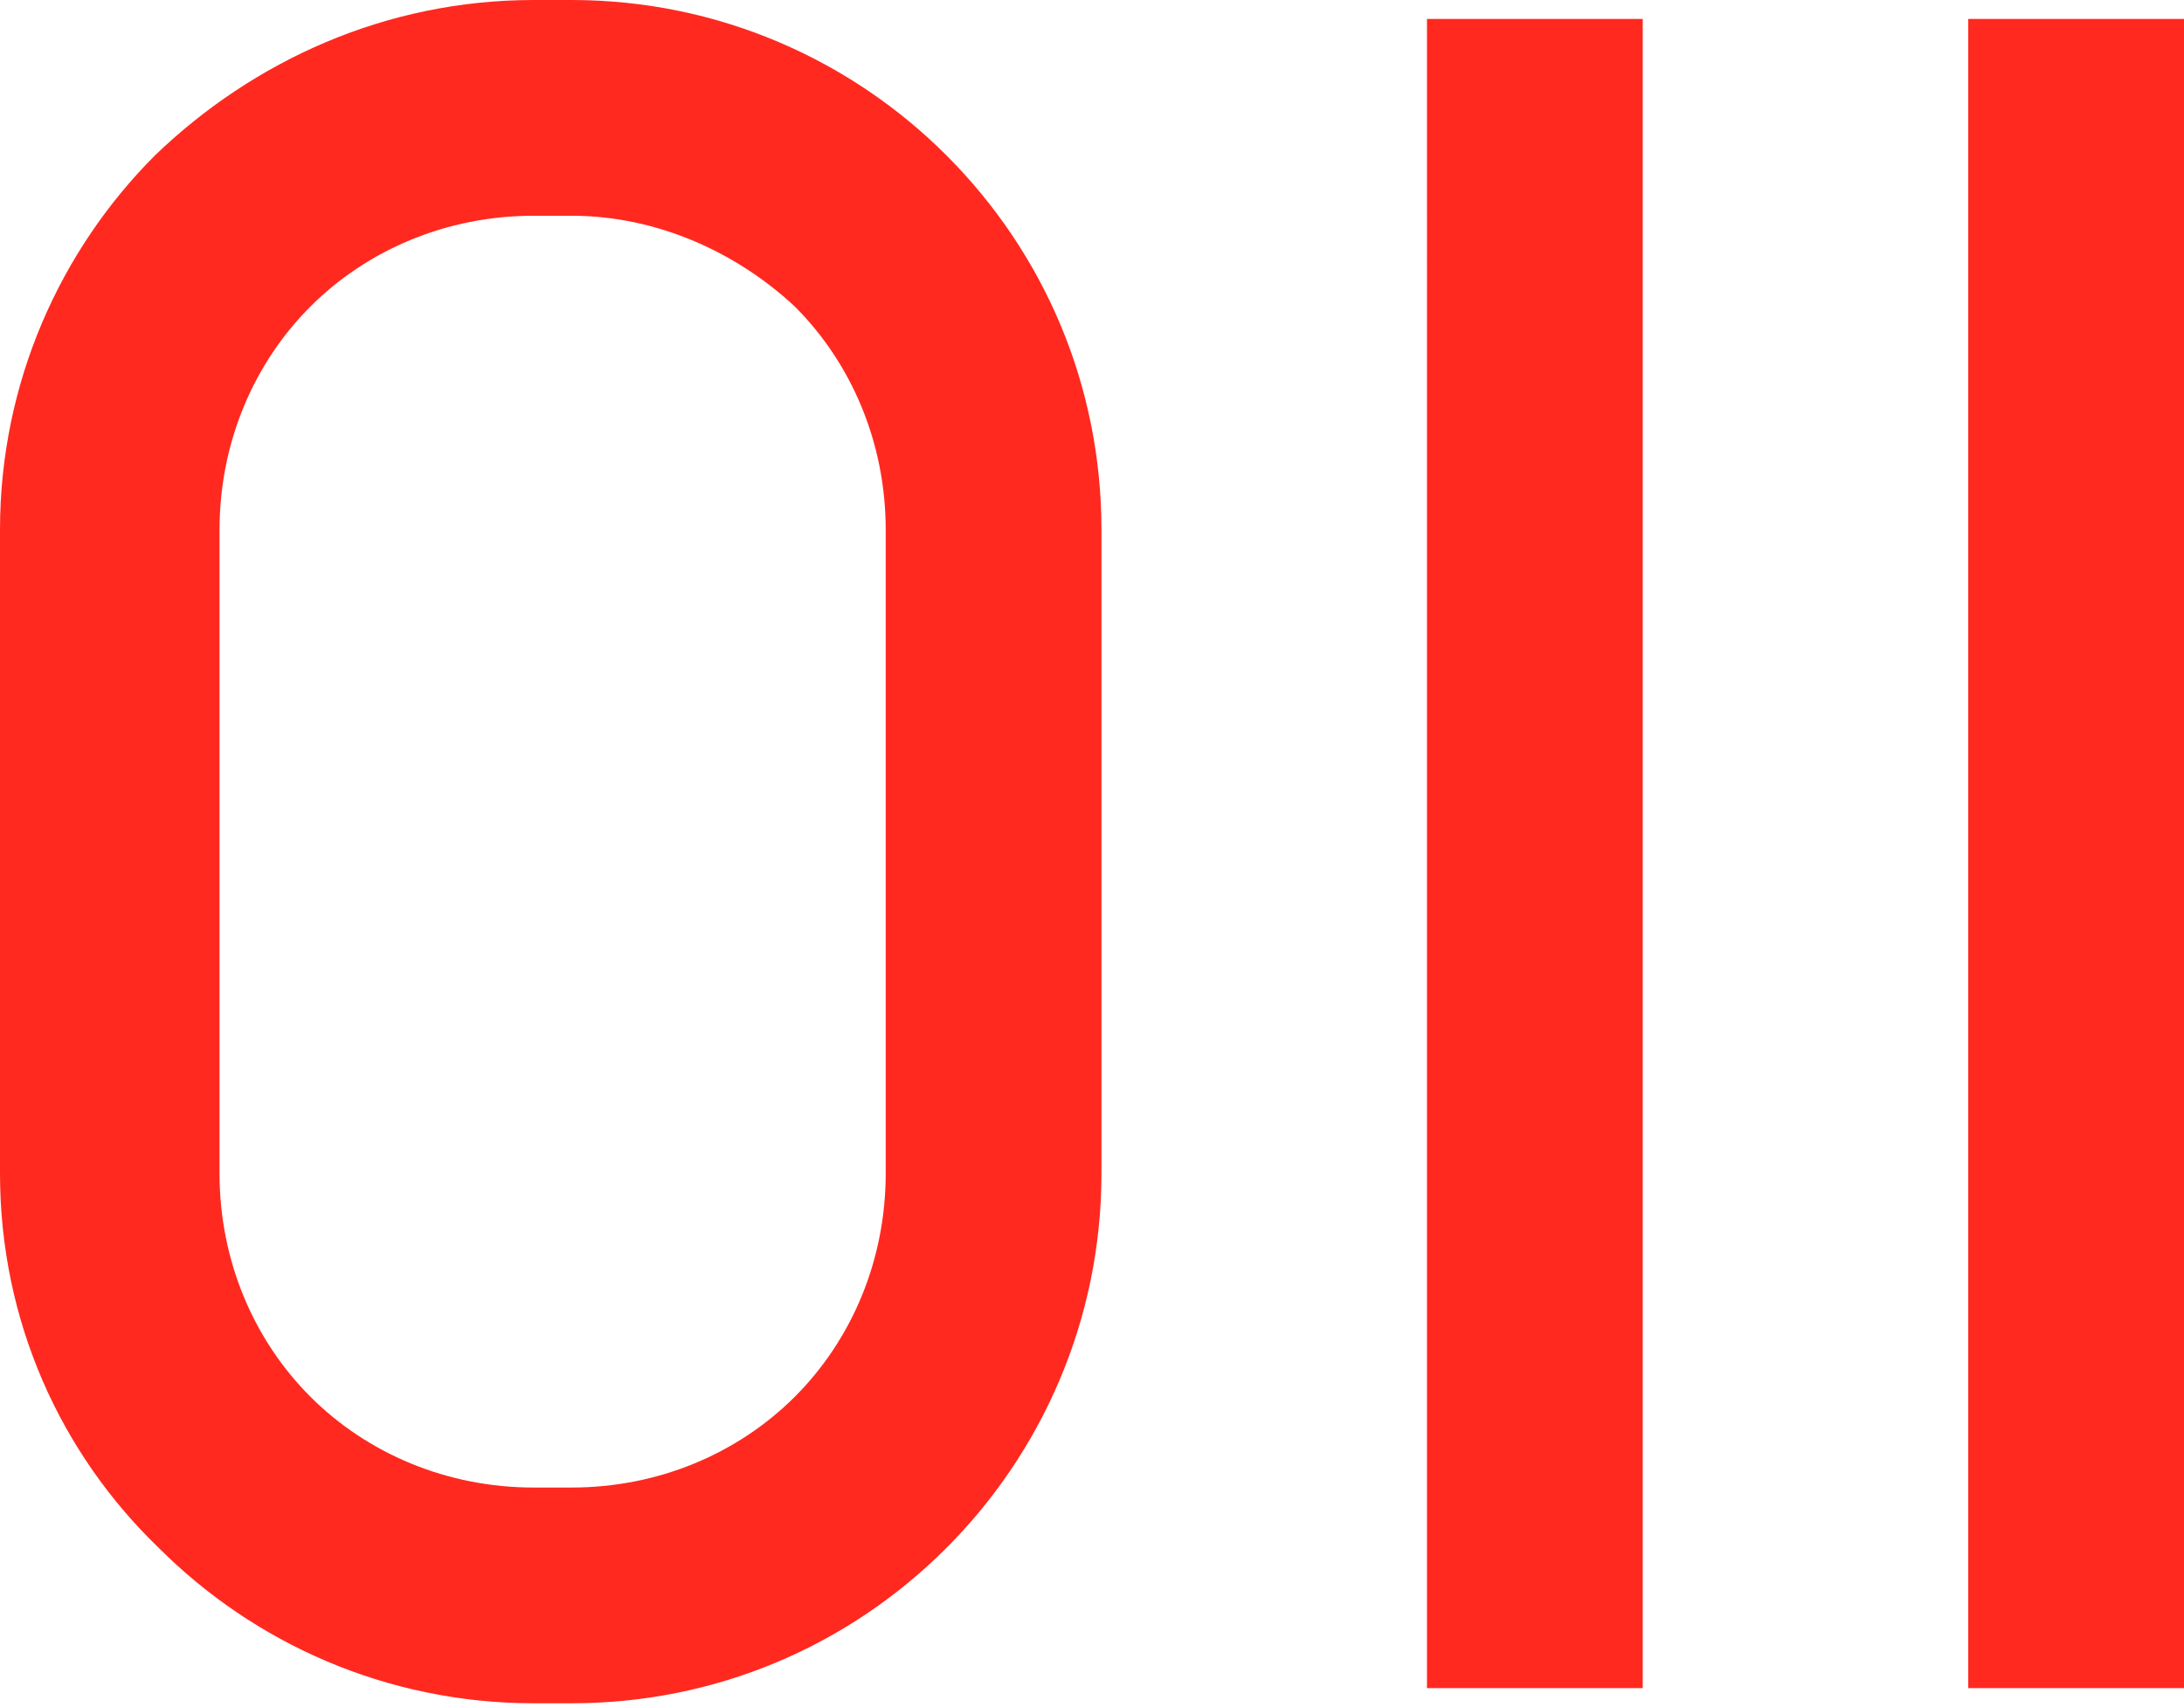
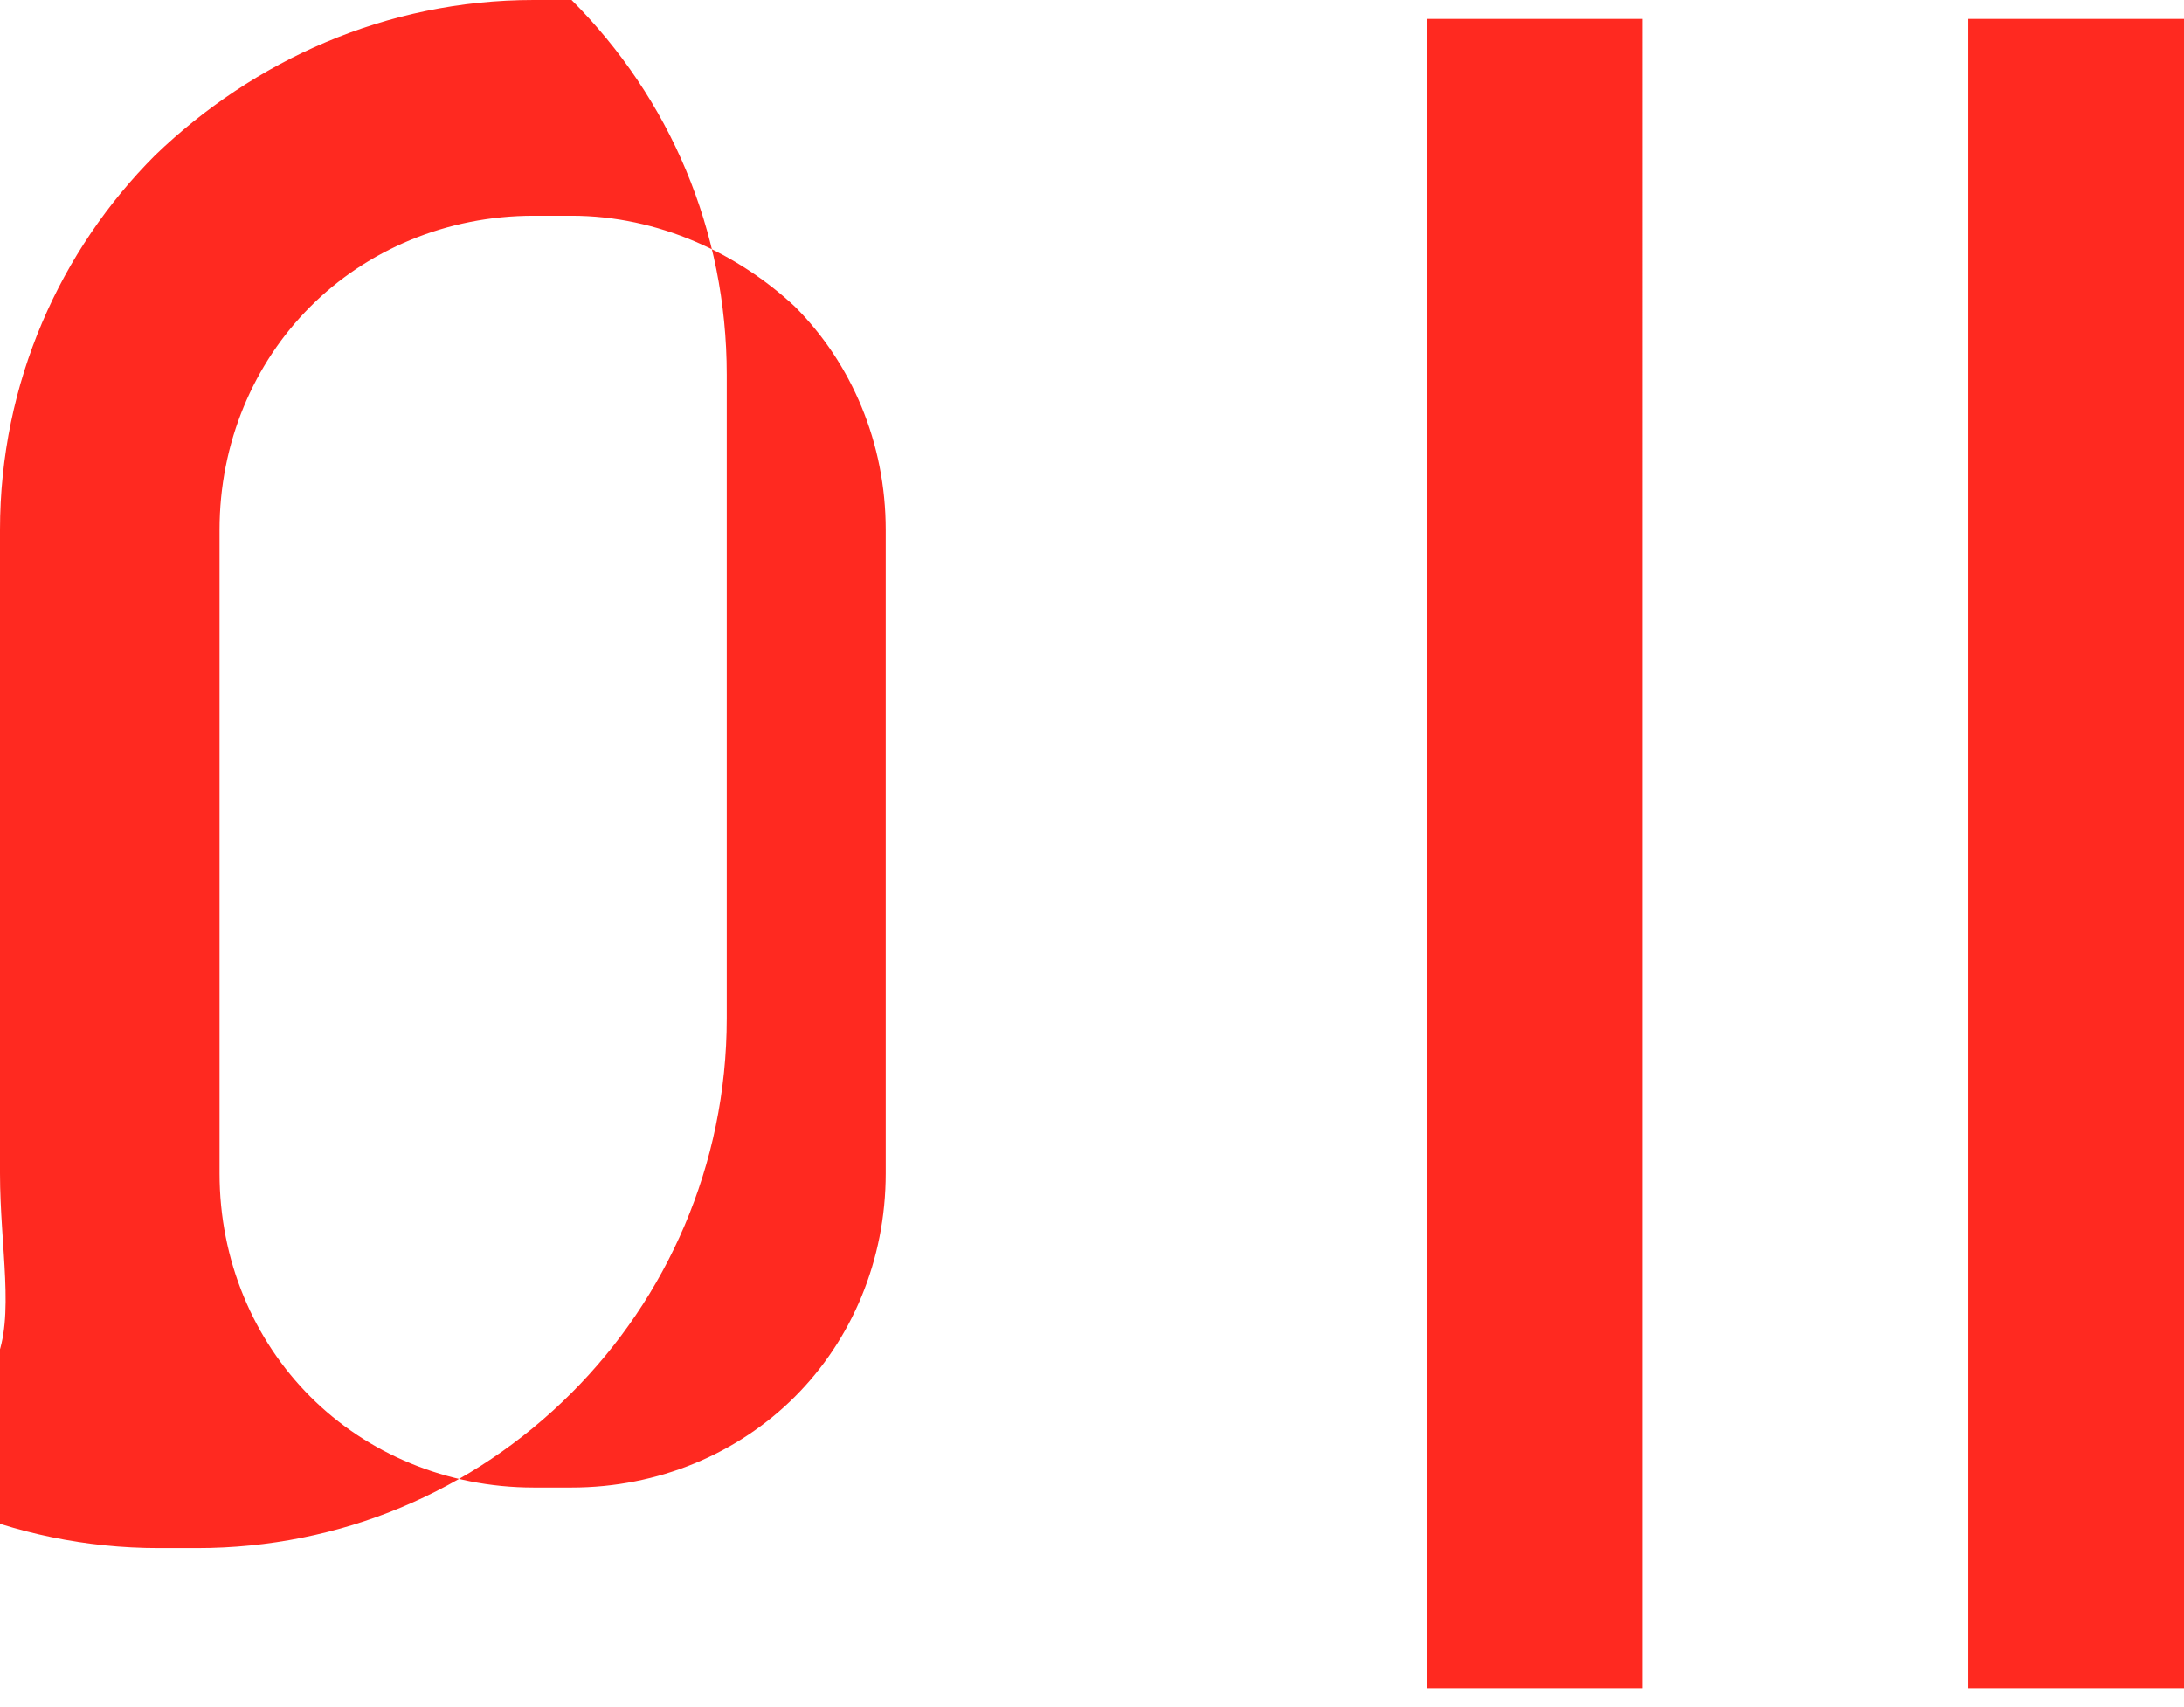
<svg xmlns="http://www.w3.org/2000/svg" version="1.1" id="Layer_1" x="0px" y="0px" viewBox="0 0 57.7 45.1" style="enable-background:new 0 0 57.7 45.1;" xml:space="preserve">
  <style type="text/css">
	.st0{fill:#FF2920;}
</style>
-   <path class="st0" d="M43.4,44.6h-5.7V0.5h5.7V44.6z M15.1,5.7h-1c-2.3,0-4.4,0.9-5.9,2.4c-1.5,1.5-2.4,3.6-2.4,5.9v17  c0,2.3,0.9,4.4,2.4,5.9c1.5,1.5,3.6,2.4,5.9,2.4h1c2.3,0,4.4-0.9,5.9-2.4c1.5-1.5,2.4-3.6,2.4-5.9v-17c0-2.3-0.9-4.4-2.4-5.9  C19.5,6.7,17.4,5.7,15.1,5.7 M14.1,0h1C19,0,22.5,1.6,25,4.1c2.6,2.6,4.1,6.1,4.1,9.9v17c0,3.9-1.6,7.4-4.1,9.9  c-2.6,2.6-6.1,4.1-9.9,4.1h-1c-3.9,0-7.4-1.6-9.9-4.1C1.6,38.4,0,34.9,0,31v-17c0-3.9,1.6-7.4,4.1-9.9C6.7,1.6,10.2,0,14.1,0   M57.7,44.6H52V0.5h5.7V44.6z" />
+   <path class="st0" d="M43.4,44.6h-5.7V0.5h5.7V44.6z M15.1,5.7h-1c-2.3,0-4.4,0.9-5.9,2.4c-1.5,1.5-2.4,3.6-2.4,5.9v17  c0,2.3,0.9,4.4,2.4,5.9c1.5,1.5,3.6,2.4,5.9,2.4h1c2.3,0,4.4-0.9,5.9-2.4c1.5-1.5,2.4-3.6,2.4-5.9v-17c0-2.3-0.9-4.4-2.4-5.9  C19.5,6.7,17.4,5.7,15.1,5.7 M14.1,0h1c2.6,2.6,4.1,6.1,4.1,9.9v17c0,3.9-1.6,7.4-4.1,9.9  c-2.6,2.6-6.1,4.1-9.9,4.1h-1c-3.9,0-7.4-1.6-9.9-4.1C1.6,38.4,0,34.9,0,31v-17c0-3.9,1.6-7.4,4.1-9.9C6.7,1.6,10.2,0,14.1,0   M57.7,44.6H52V0.5h5.7V44.6z" />
</svg>